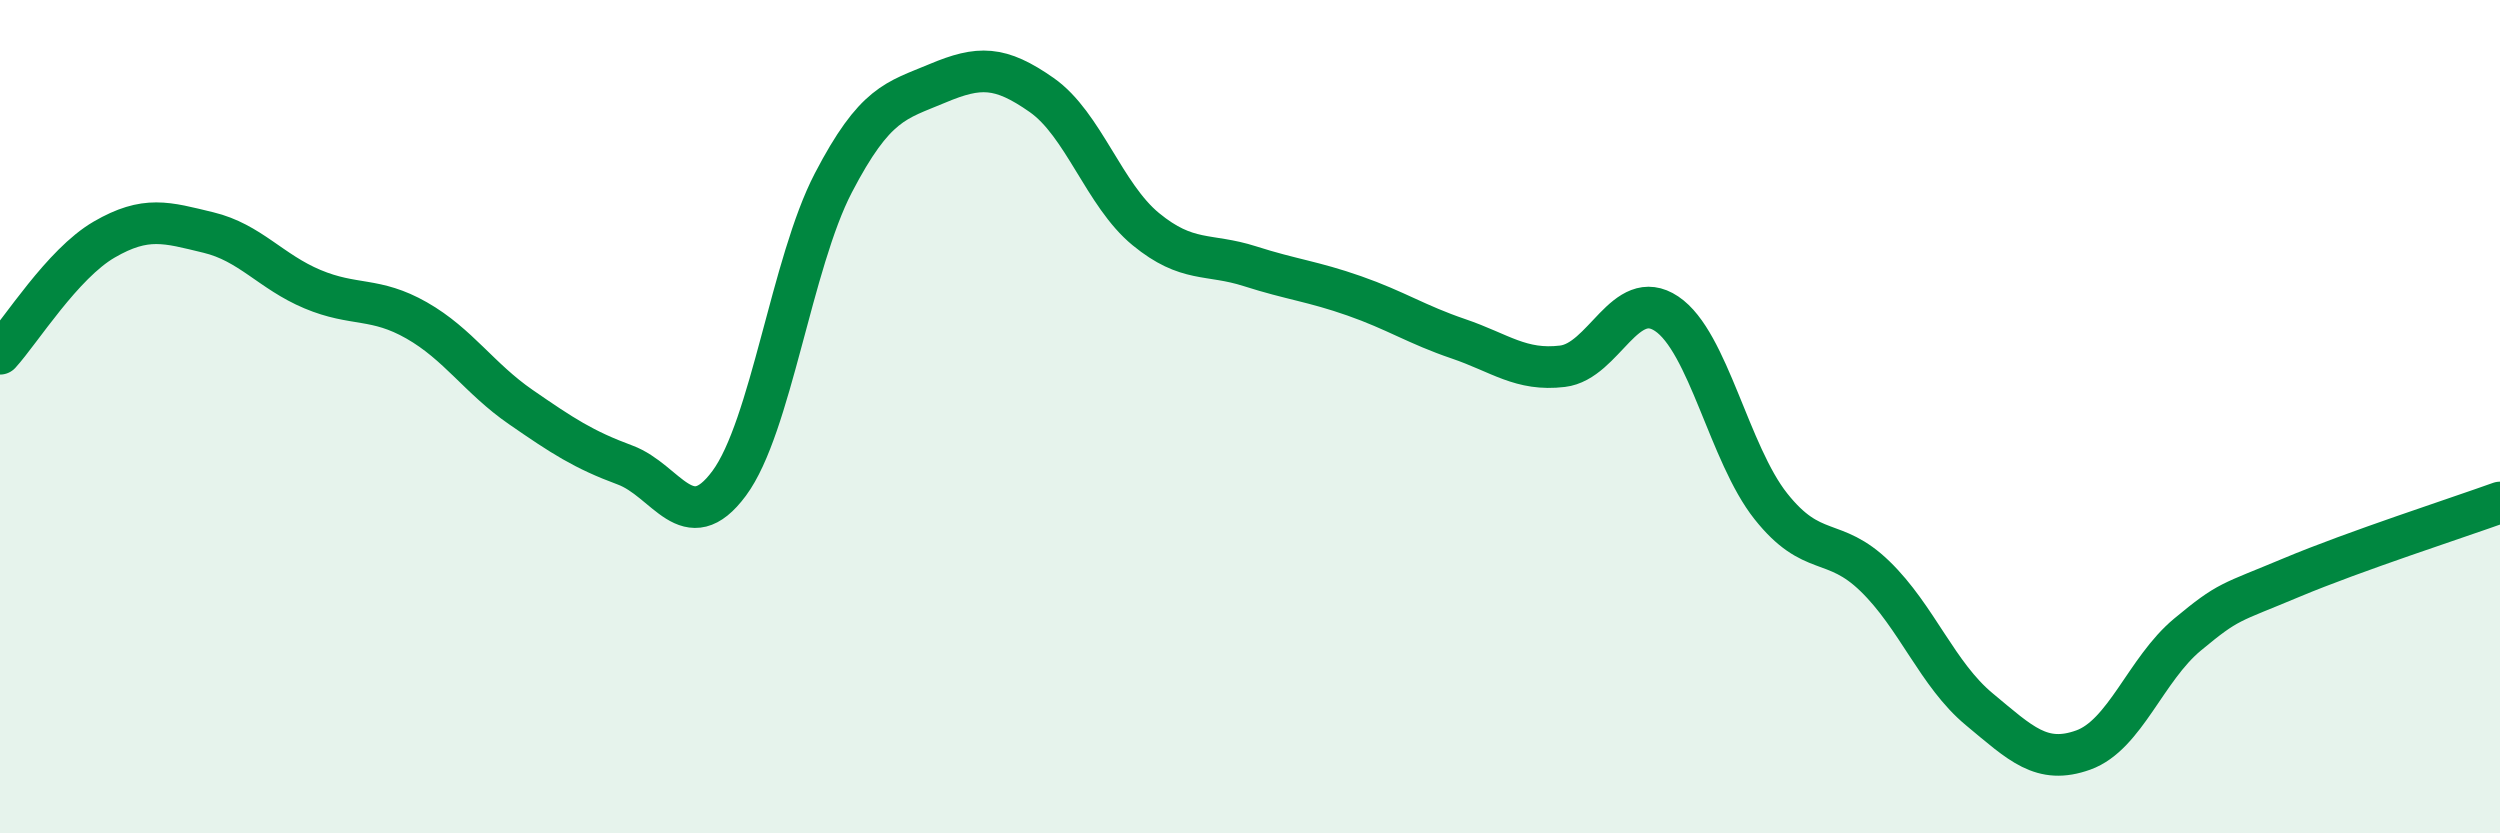
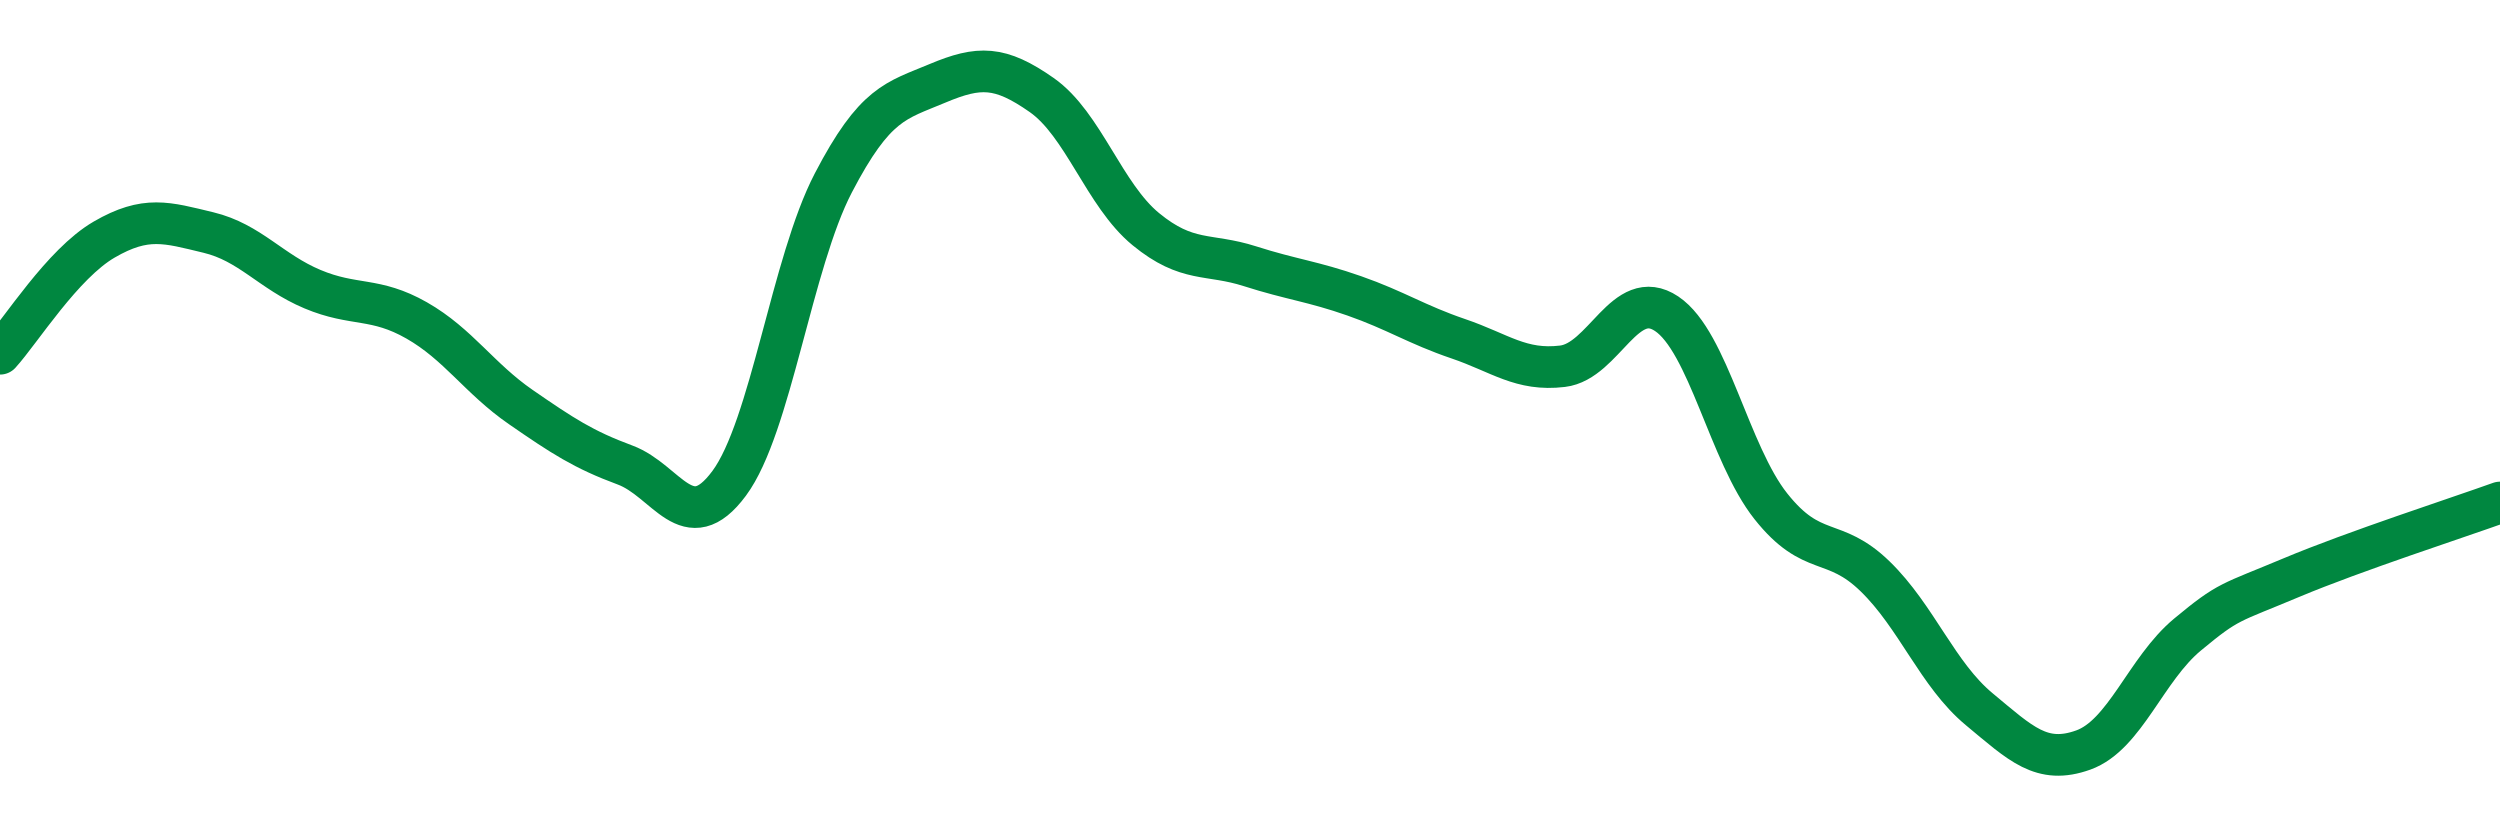
<svg xmlns="http://www.w3.org/2000/svg" width="60" height="20" viewBox="0 0 60 20">
-   <path d="M 0,8.49 C 0.5,7.94 1.5,6.33 2.5,5.75 C 3.5,5.17 4,5.34 5,5.58 C 6,5.82 6.5,6.52 7.5,6.94 C 8.5,7.36 9,7.12 10,7.69 C 11,8.26 11.5,9.08 12.5,9.77 C 13.5,10.46 14,10.79 15,11.16 C 16,11.53 16.5,12.95 17.5,11.6 C 18.5,10.25 19,6.31 20,4.39 C 21,2.47 21.5,2.42 22.5,2 C 23.5,1.58 24,1.58 25,2.28 C 26,2.98 26.5,4.68 27.5,5.5 C 28.5,6.32 29,6.07 30,6.39 C 31,6.71 31.5,6.75 32.5,7.1 C 33.5,7.45 34,7.79 35,8.13 C 36,8.47 36.5,8.91 37.5,8.79 C 38.5,8.67 39,6.86 40,7.53 C 41,8.2 41.5,10.89 42.5,12.15 C 43.5,13.41 44,12.86 45,13.83 C 46,14.8 46.5,16.19 47.5,17.02 C 48.5,17.85 49,18.36 50,18 C 51,17.64 51.5,16.06 52.5,15.23 C 53.5,14.4 53.5,14.49 55,13.86 C 56.5,13.23 59,12.42 60,12.06L60 20L0 20Z" fill="#008740" opacity="0.1" stroke-linecap="round" stroke-linejoin="round" />
  <path d="M 0,8.49 C 0.5,7.94 1.5,6.33 2.5,5.75 C 3.5,5.17 4,5.34 5,5.58 C 6,5.82 6.5,6.52 7.5,6.94 C 8.5,7.36 9,7.12 10,7.69 C 11,8.26 11.5,9.08 12.5,9.77 C 13.5,10.46 14,10.79 15,11.16 C 16,11.53 16.5,12.95 17.5,11.6 C 18.5,10.25 19,6.31 20,4.39 C 21,2.47 21.5,2.42 22.5,2 C 23.5,1.58 24,1.58 25,2.28 C 26,2.98 26.5,4.68 27.5,5.5 C 28.5,6.32 29,6.07 30,6.39 C 31,6.71 31.5,6.75 32.5,7.1 C 33.5,7.45 34,7.79 35,8.13 C 36,8.47 36.5,8.91 37.5,8.79 C 38.5,8.67 39,6.86 40,7.53 C 41,8.2 41.5,10.89 42.5,12.15 C 43.5,13.41 44,12.86 45,13.83 C 46,14.8 46.5,16.19 47.5,17.02 C 48.5,17.85 49,18.36 50,18 C 51,17.64 51.5,16.06 52.5,15.23 C 53.5,14.4 53.5,14.49 55,13.86 C 56.5,13.23 59,12.42 60,12.06" stroke="#008740" stroke-width="1" fill="none" stroke-linecap="round" stroke-linejoin="round" />
</svg>